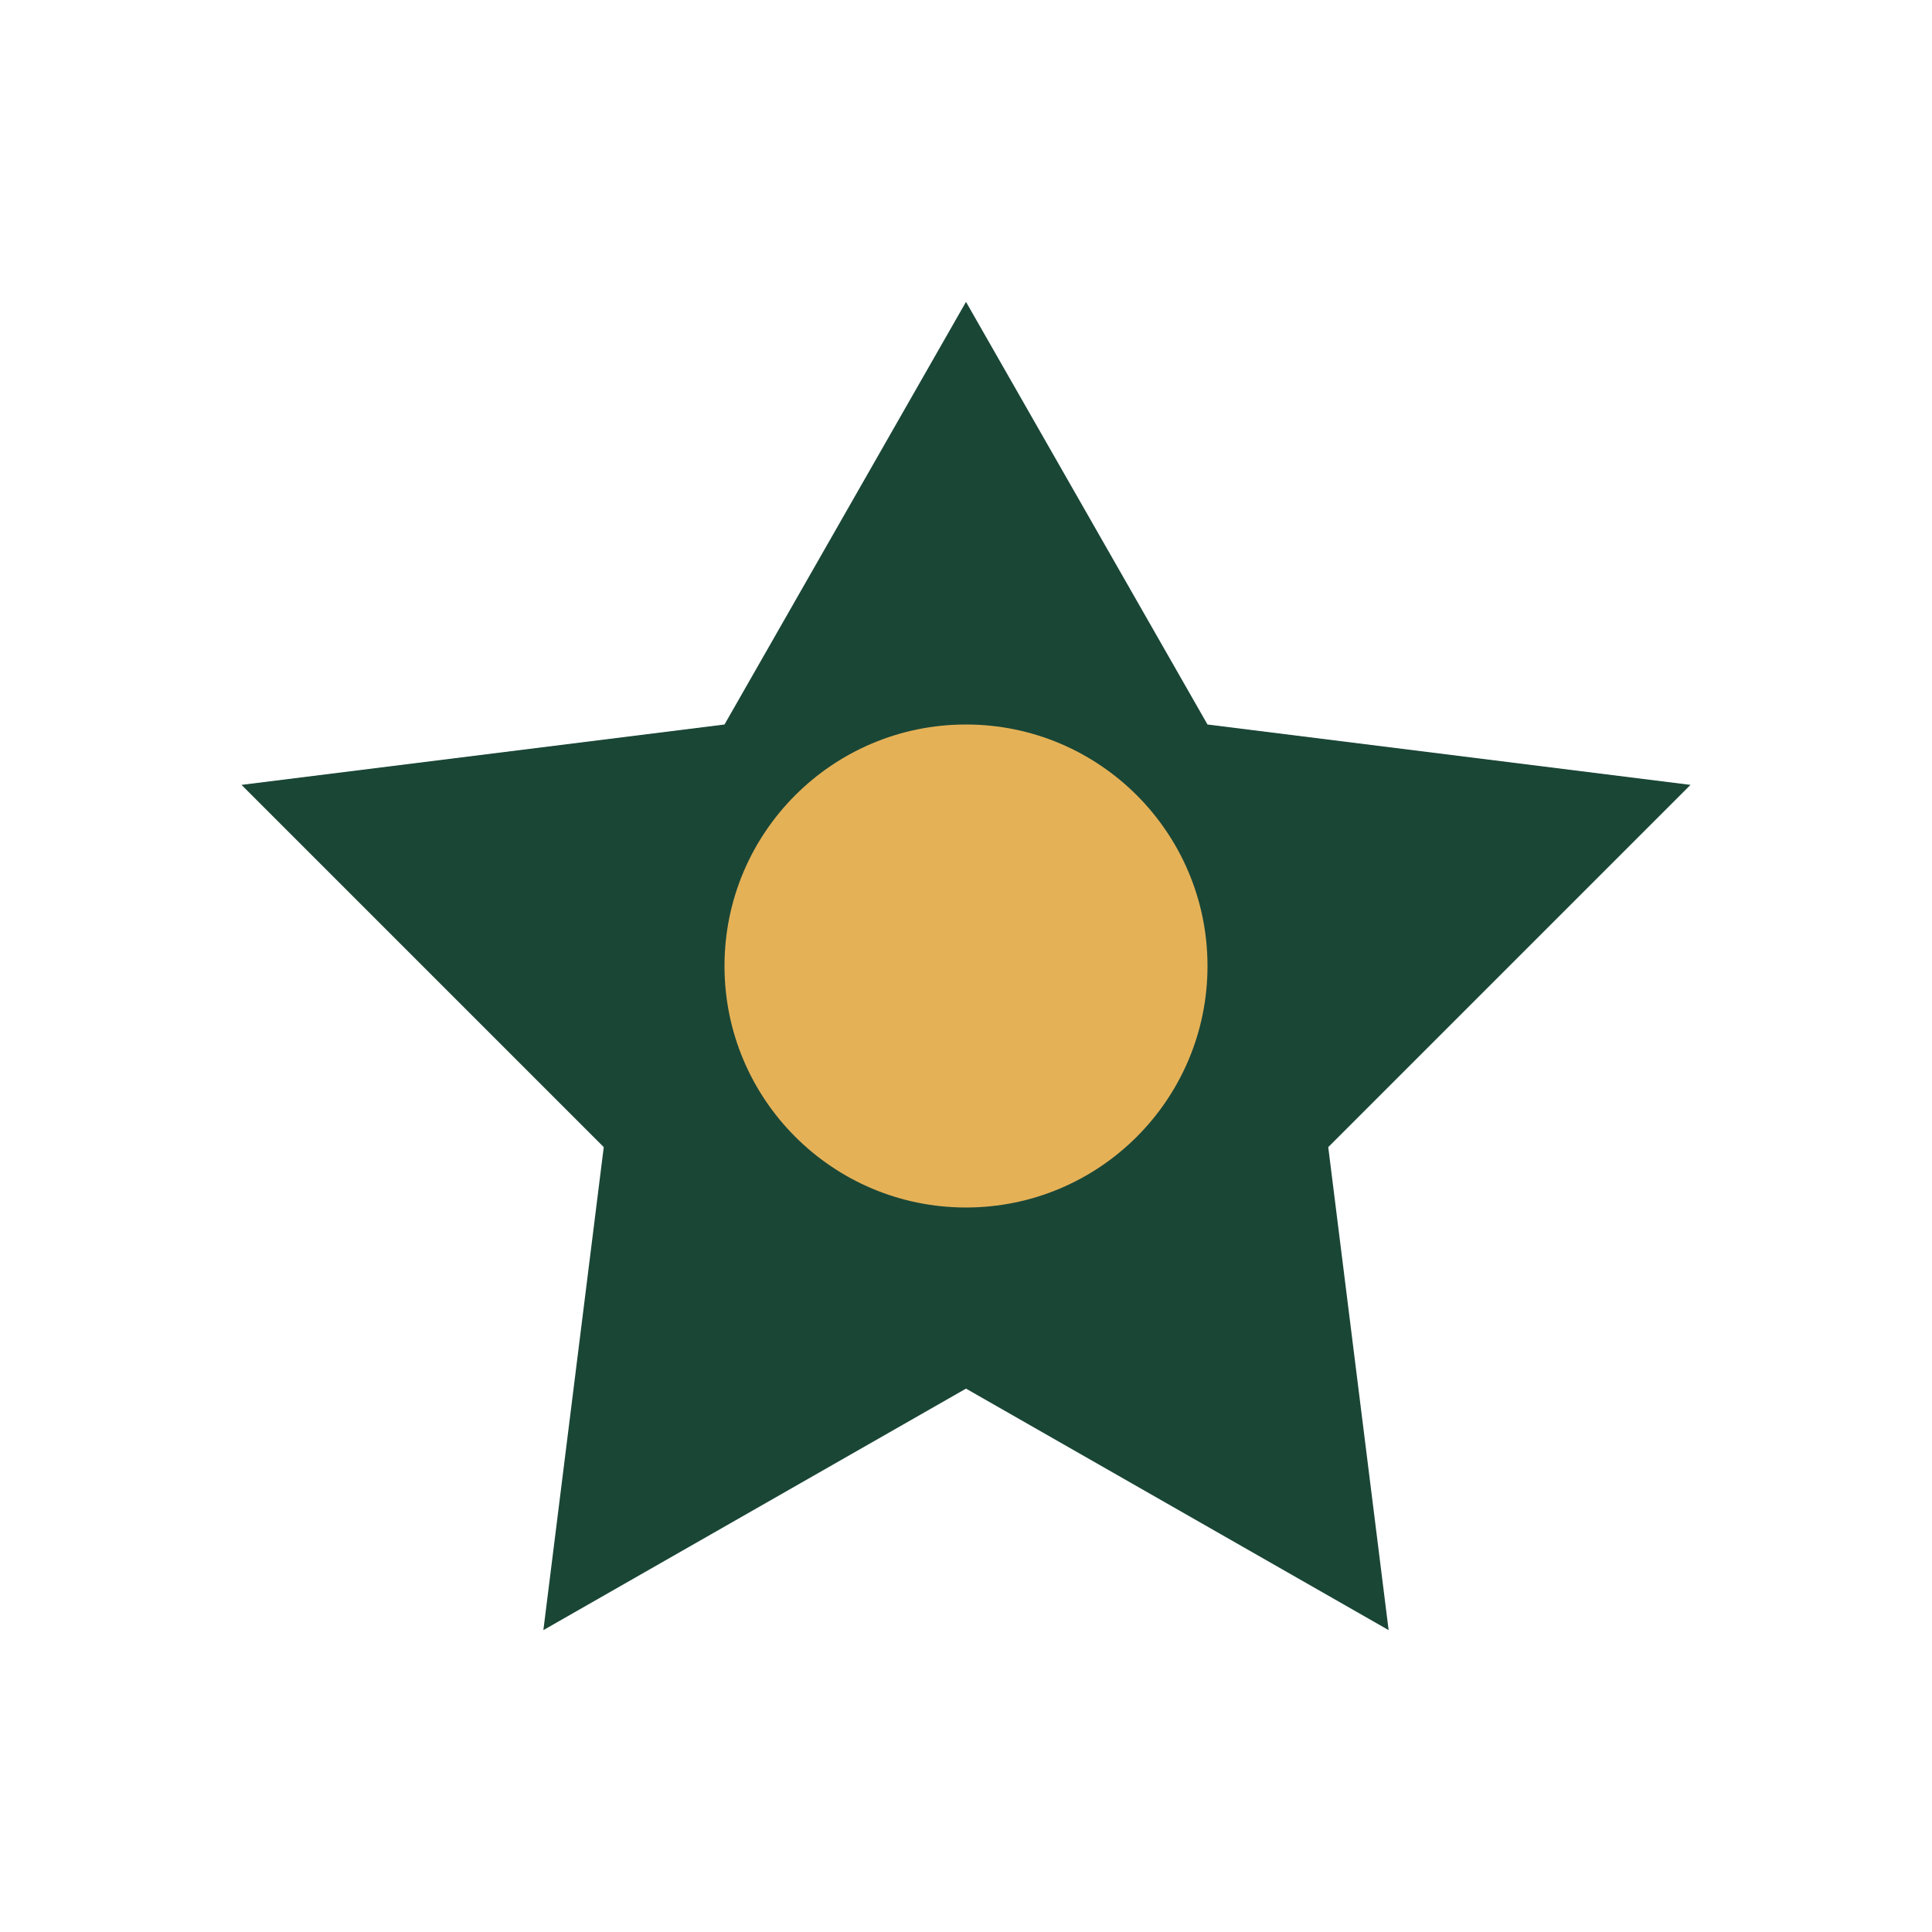
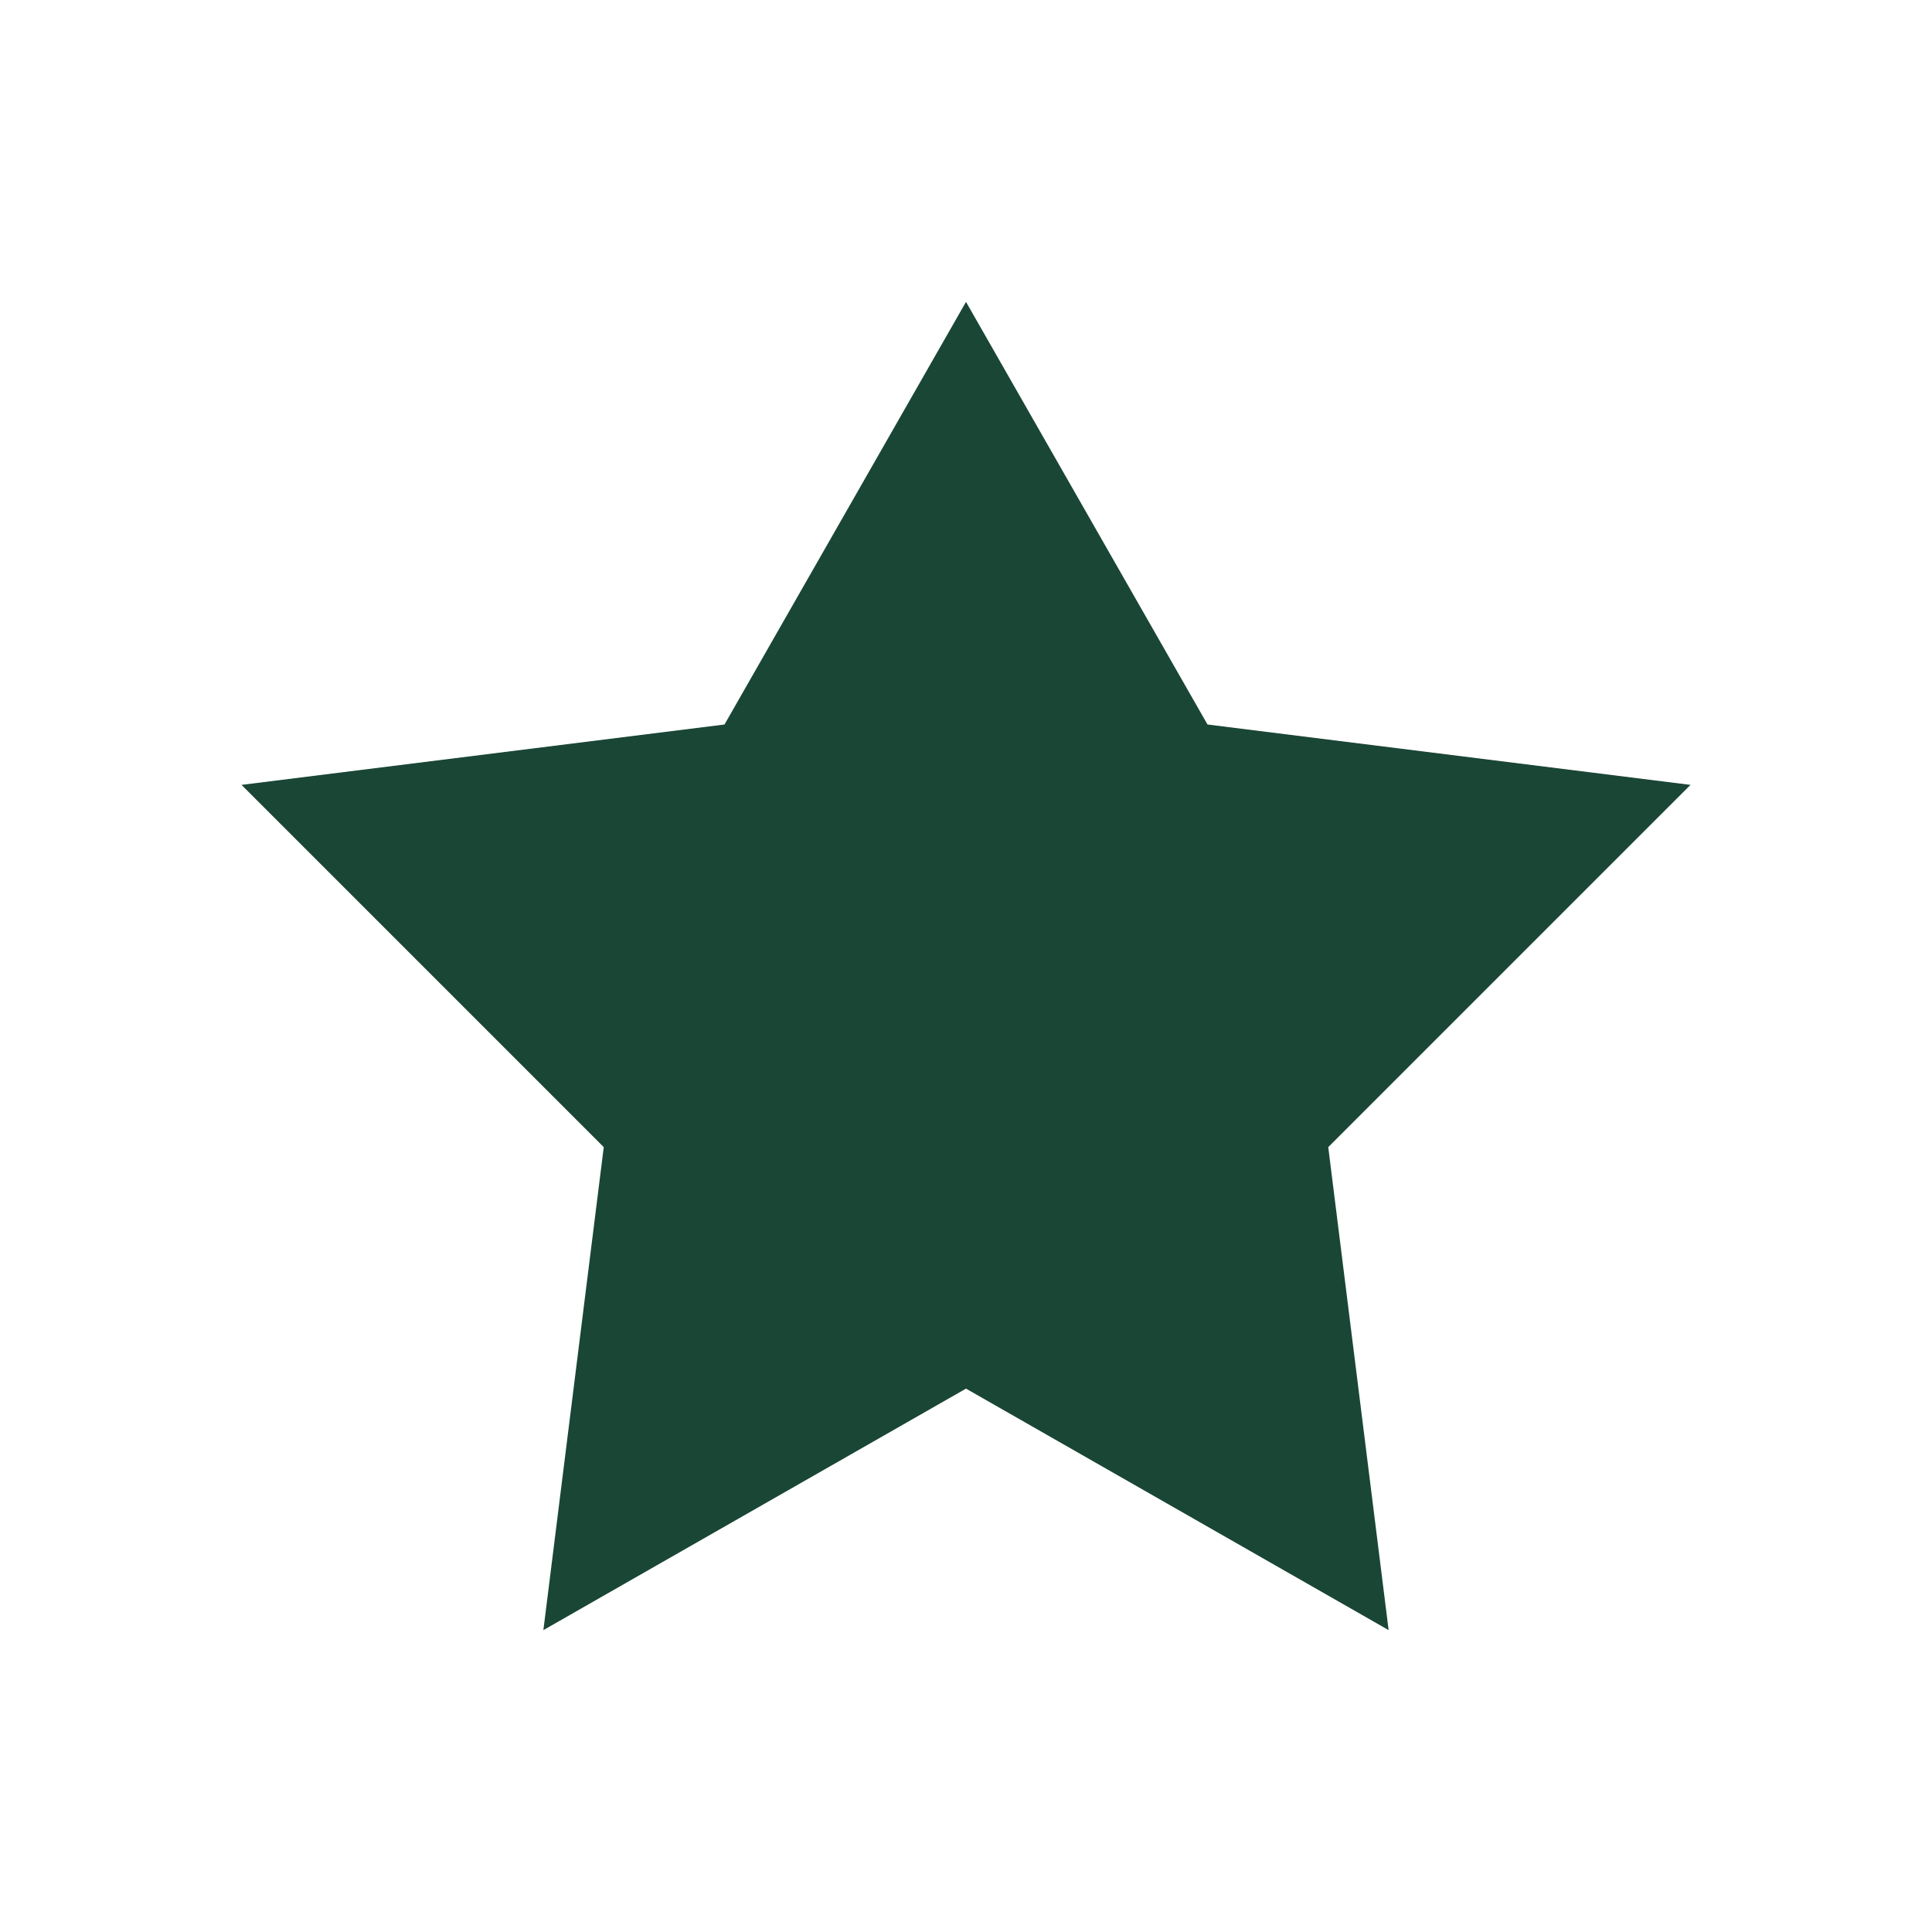
<svg xmlns="http://www.w3.org/2000/svg" width="32" height="32" viewBox="0 0 32 32">
  <polygon points="16,5 20,12 28,13 22,19 23,27 16,23 9,27 10,19 4,13 12,12" fill="#1A4636" />
-   <circle cx="16" cy="16" r="4" fill="#E5B157" />
</svg>